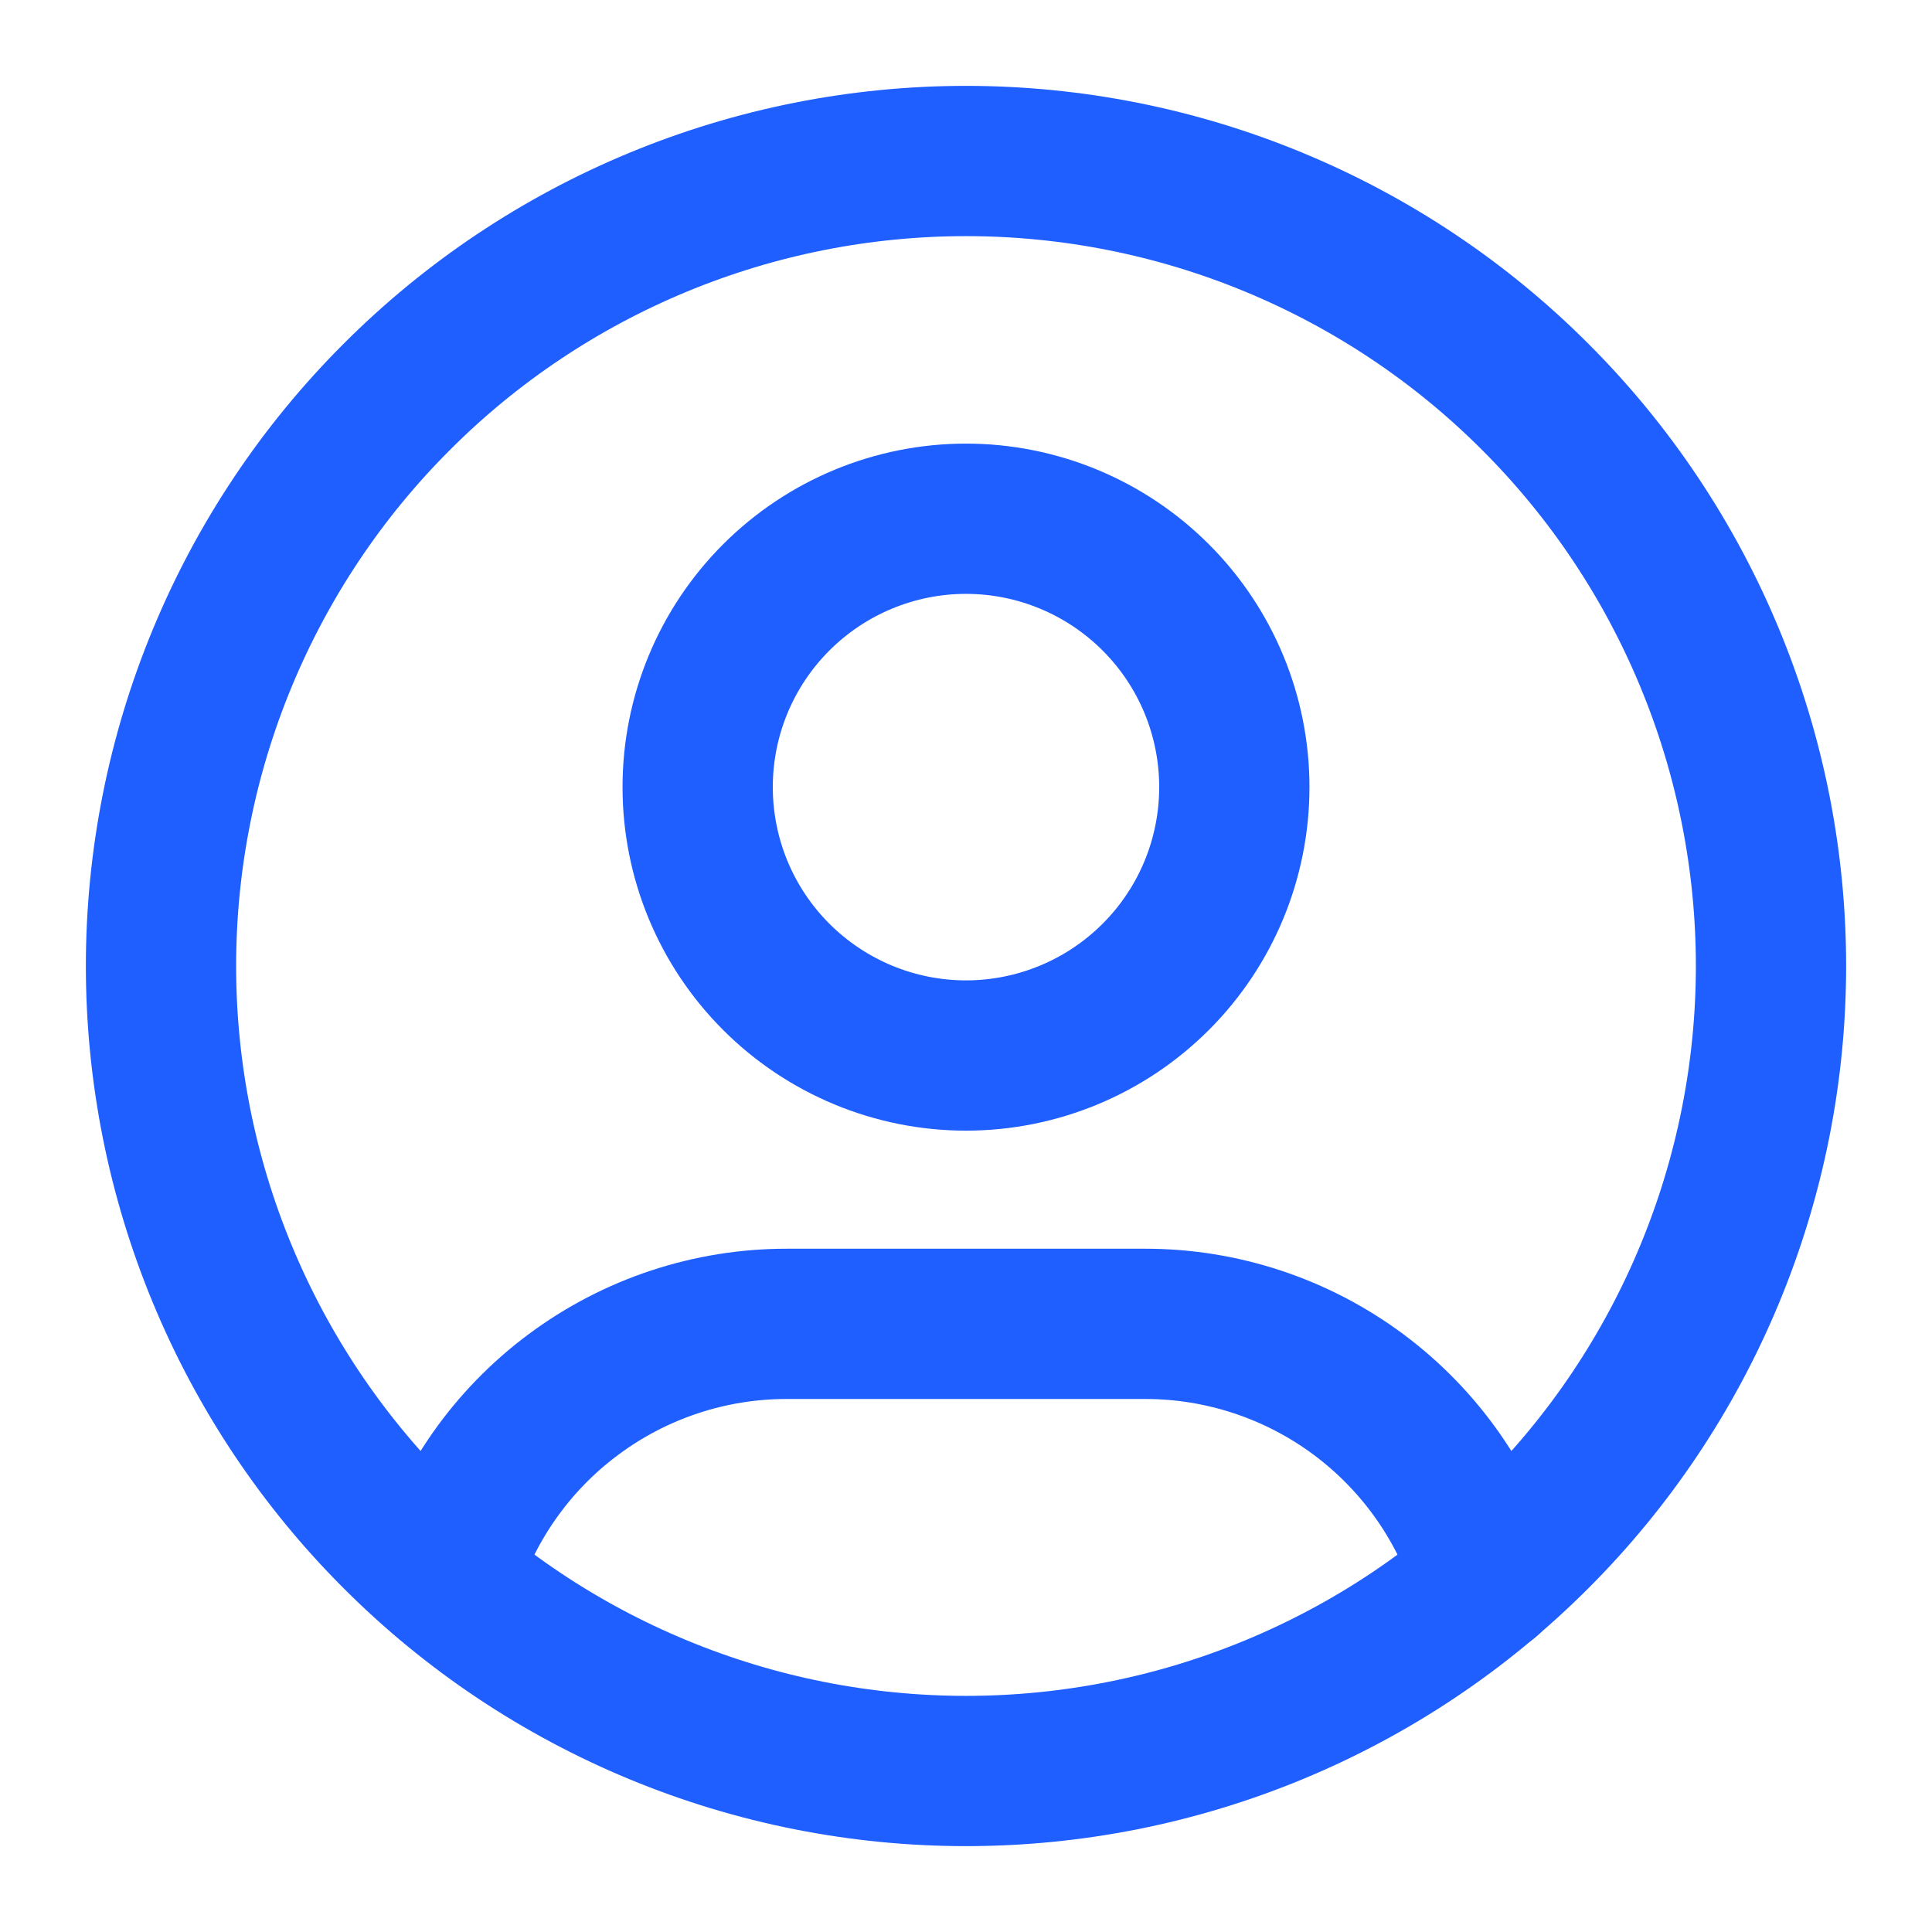
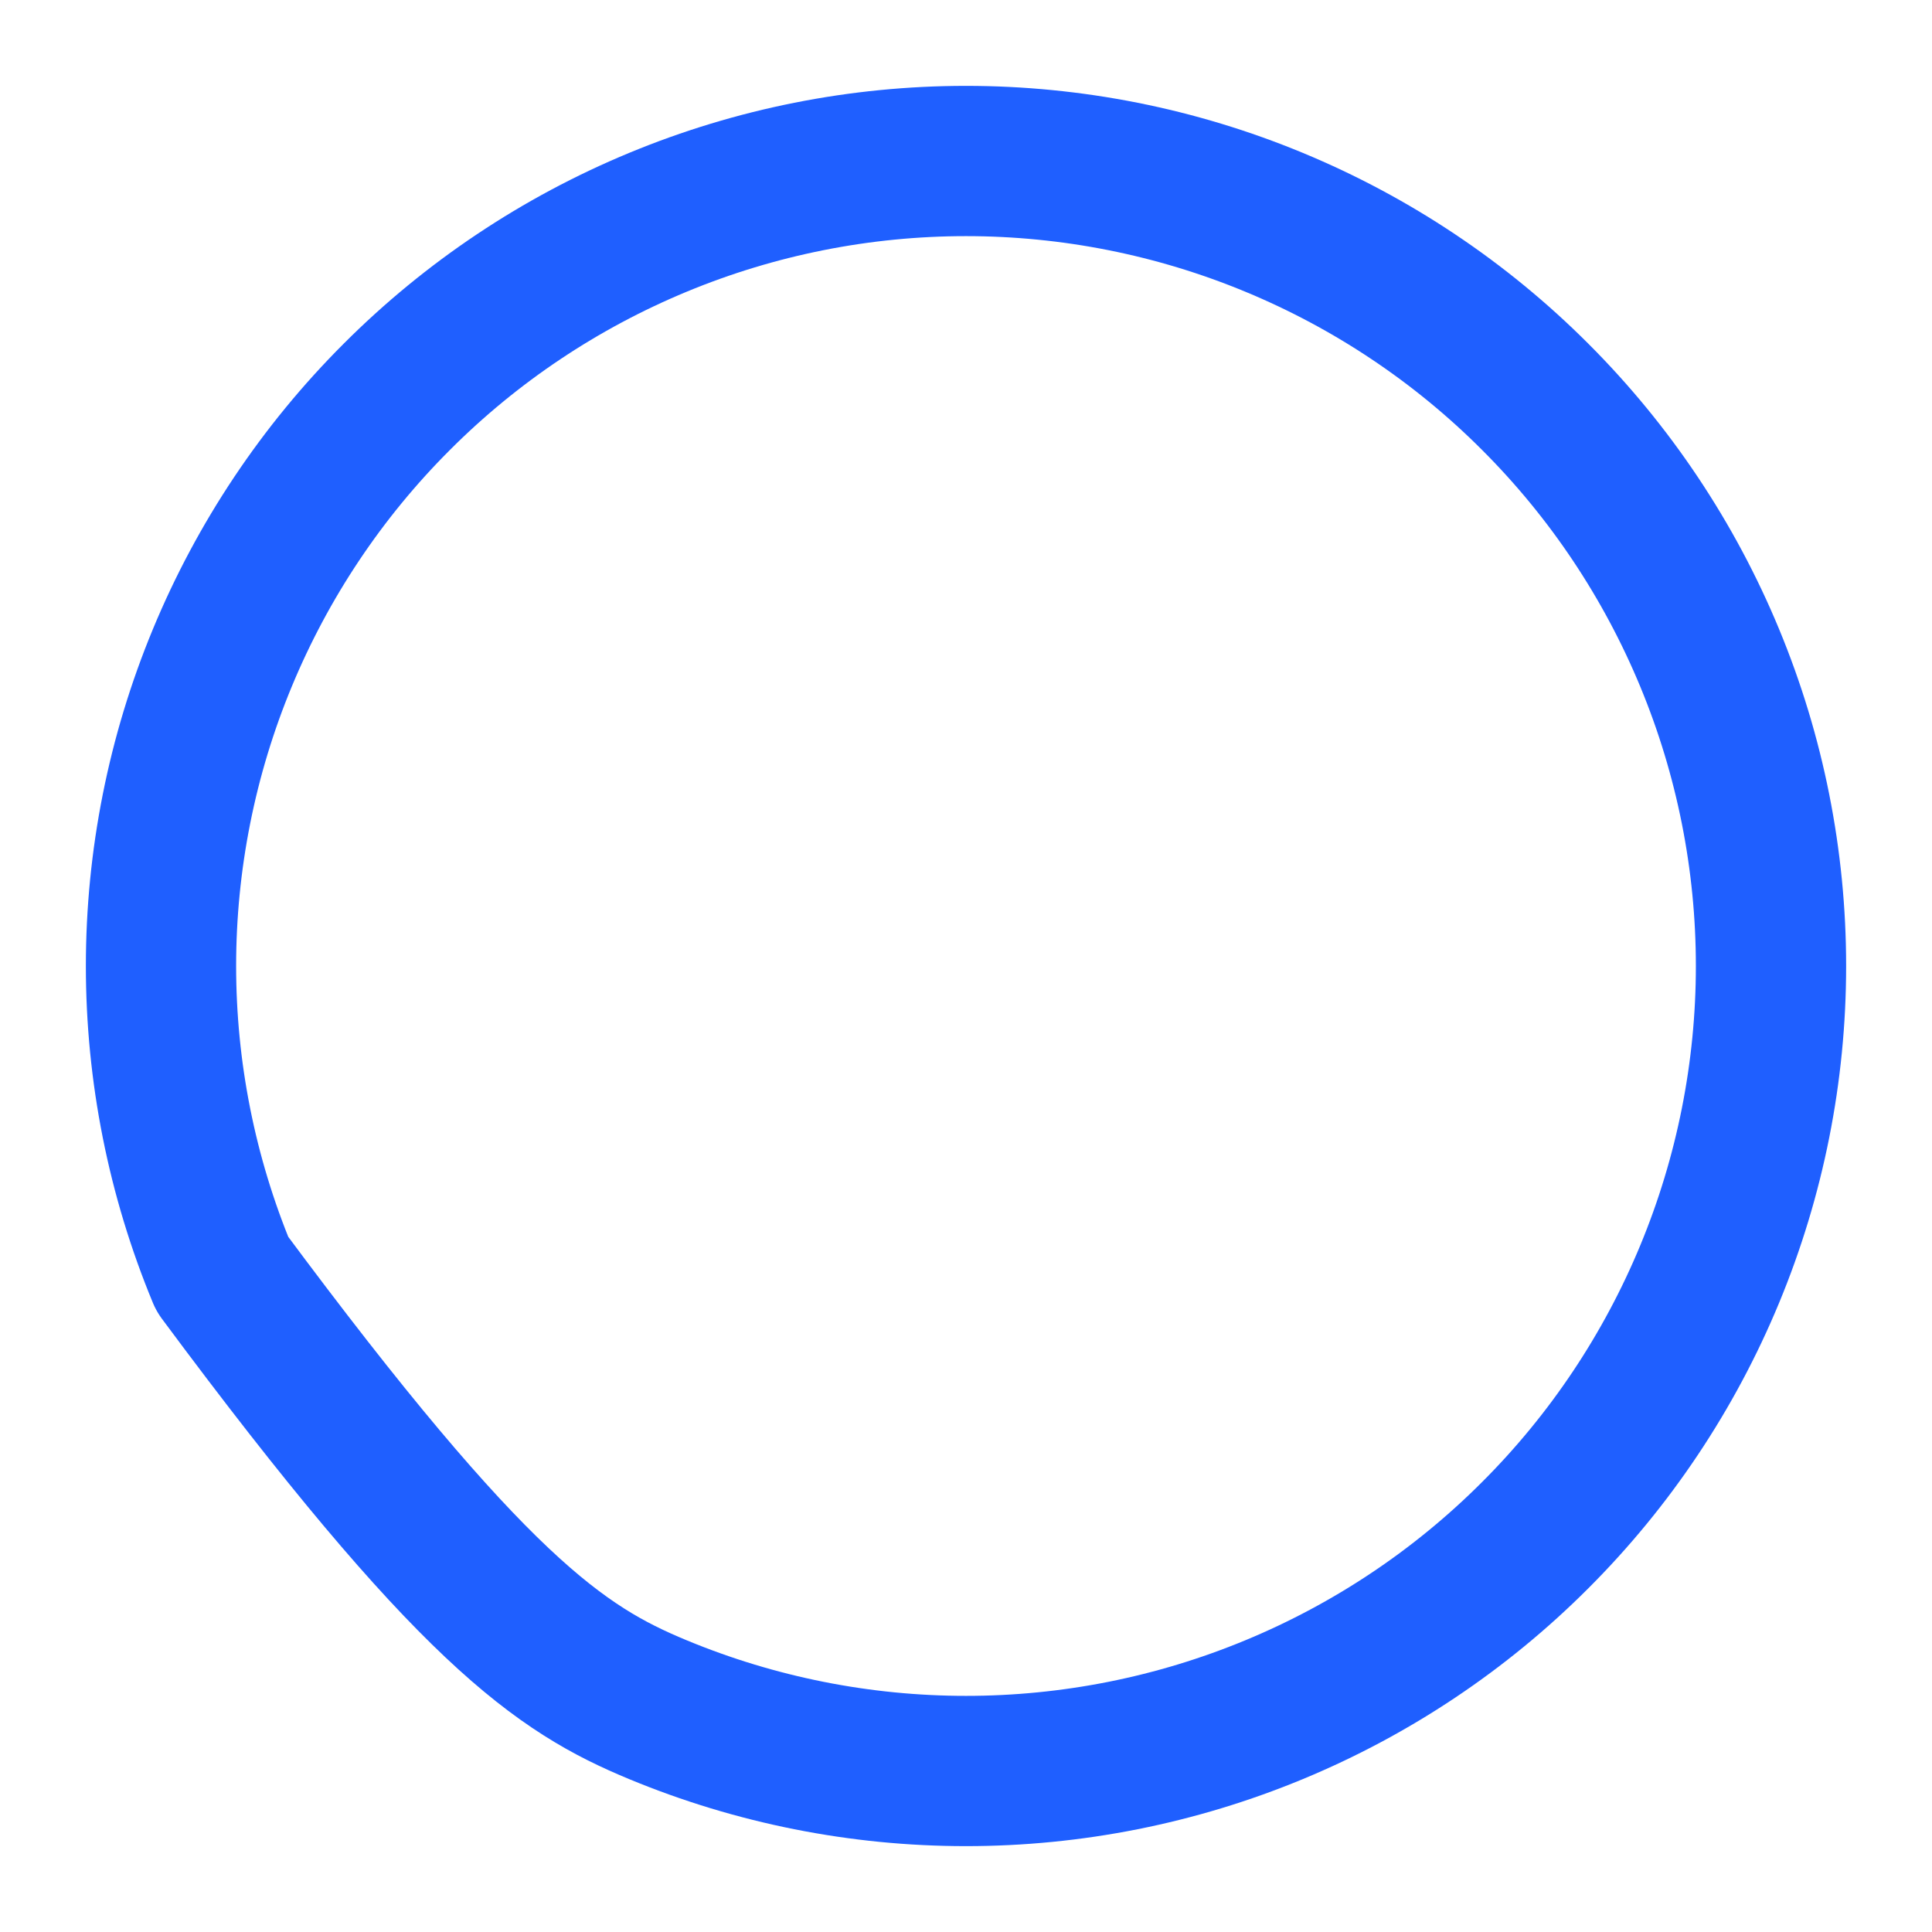
<svg xmlns="http://www.w3.org/2000/svg" width="18" height="18" viewBox="0 0 18 18" fill="none">
-   <path d="M1.5 9C1.5 9.985 1.694 10.96 2.071 11.87C2.448 12.78 3 13.607 3.697 14.303C4.393 15 5.22 15.552 6.13 15.929C7.04 16.306 8.015 16.5 9 16.5C9.985 16.5 10.96 16.306 11.87 15.929C12.78 15.552 13.607 15 14.303 14.303C15 13.607 15.552 12.78 15.929 11.87C16.306 10.96 16.5 9.985 16.5 9C16.5 8.015 16.306 7.04 15.929 6.13C15.552 5.22 15 4.393 14.303 3.697C13.607 3 12.78 2.448 11.87 2.071C10.96 1.694 9.985 1.5 9 1.5C8.015 1.5 7.04 1.694 6.13 2.071C5.22 2.448 4.393 3 3.697 3.697C3 4.393 2.448 5.22 2.071 6.13C1.694 7.04 1.5 8.015 1.5 9Z" stroke="#1F5FFF" stroke-width="1.4" stroke-linecap="round" stroke-linejoin="round" />
-   <path d="M6.5 7.333C6.5 7.997 6.763 8.632 7.232 9.101C7.701 9.57 8.337 9.834 9 9.834C9.663 9.834 10.299 9.57 10.768 9.101C11.237 8.632 11.5 7.997 11.5 7.333C11.5 6.67 11.237 6.035 10.768 5.566C10.299 5.097 9.663 4.833 9 4.833C8.337 4.833 7.701 5.097 7.232 5.566C6.763 6.035 6.5 6.67 6.5 7.333Z" stroke="#1F5FFF" stroke-width="1.4" stroke-linecap="round" stroke-linejoin="round" />
-   <path d="M4.14 14.708C4.346 14.021 4.768 13.419 5.343 12.992C5.918 12.564 6.616 12.333 7.333 12.334H10.666C11.384 12.333 12.083 12.565 12.658 12.993C13.234 13.422 13.656 14.025 13.861 14.713" stroke="#1F5FFF" stroke-width="1.4" stroke-linecap="round" stroke-linejoin="round" />
+   <path d="M1.5 9C1.5 9.985 1.694 10.96 2.071 11.87C4.393 15 5.22 15.552 6.13 15.929C7.04 16.306 8.015 16.5 9 16.5C9.985 16.5 10.96 16.306 11.87 15.929C12.78 15.552 13.607 15 14.303 14.303C15 13.607 15.552 12.78 15.929 11.87C16.306 10.96 16.5 9.985 16.5 9C16.5 8.015 16.306 7.04 15.929 6.13C15.552 5.22 15 4.393 14.303 3.697C13.607 3 12.78 2.448 11.87 2.071C10.96 1.694 9.985 1.5 9 1.5C8.015 1.5 7.04 1.694 6.13 2.071C5.22 2.448 4.393 3 3.697 3.697C3 4.393 2.448 5.22 2.071 6.13C1.694 7.04 1.5 8.015 1.5 9Z" stroke="#1F5FFF" stroke-width="1.4" stroke-linecap="round" stroke-linejoin="round" />
</svg>